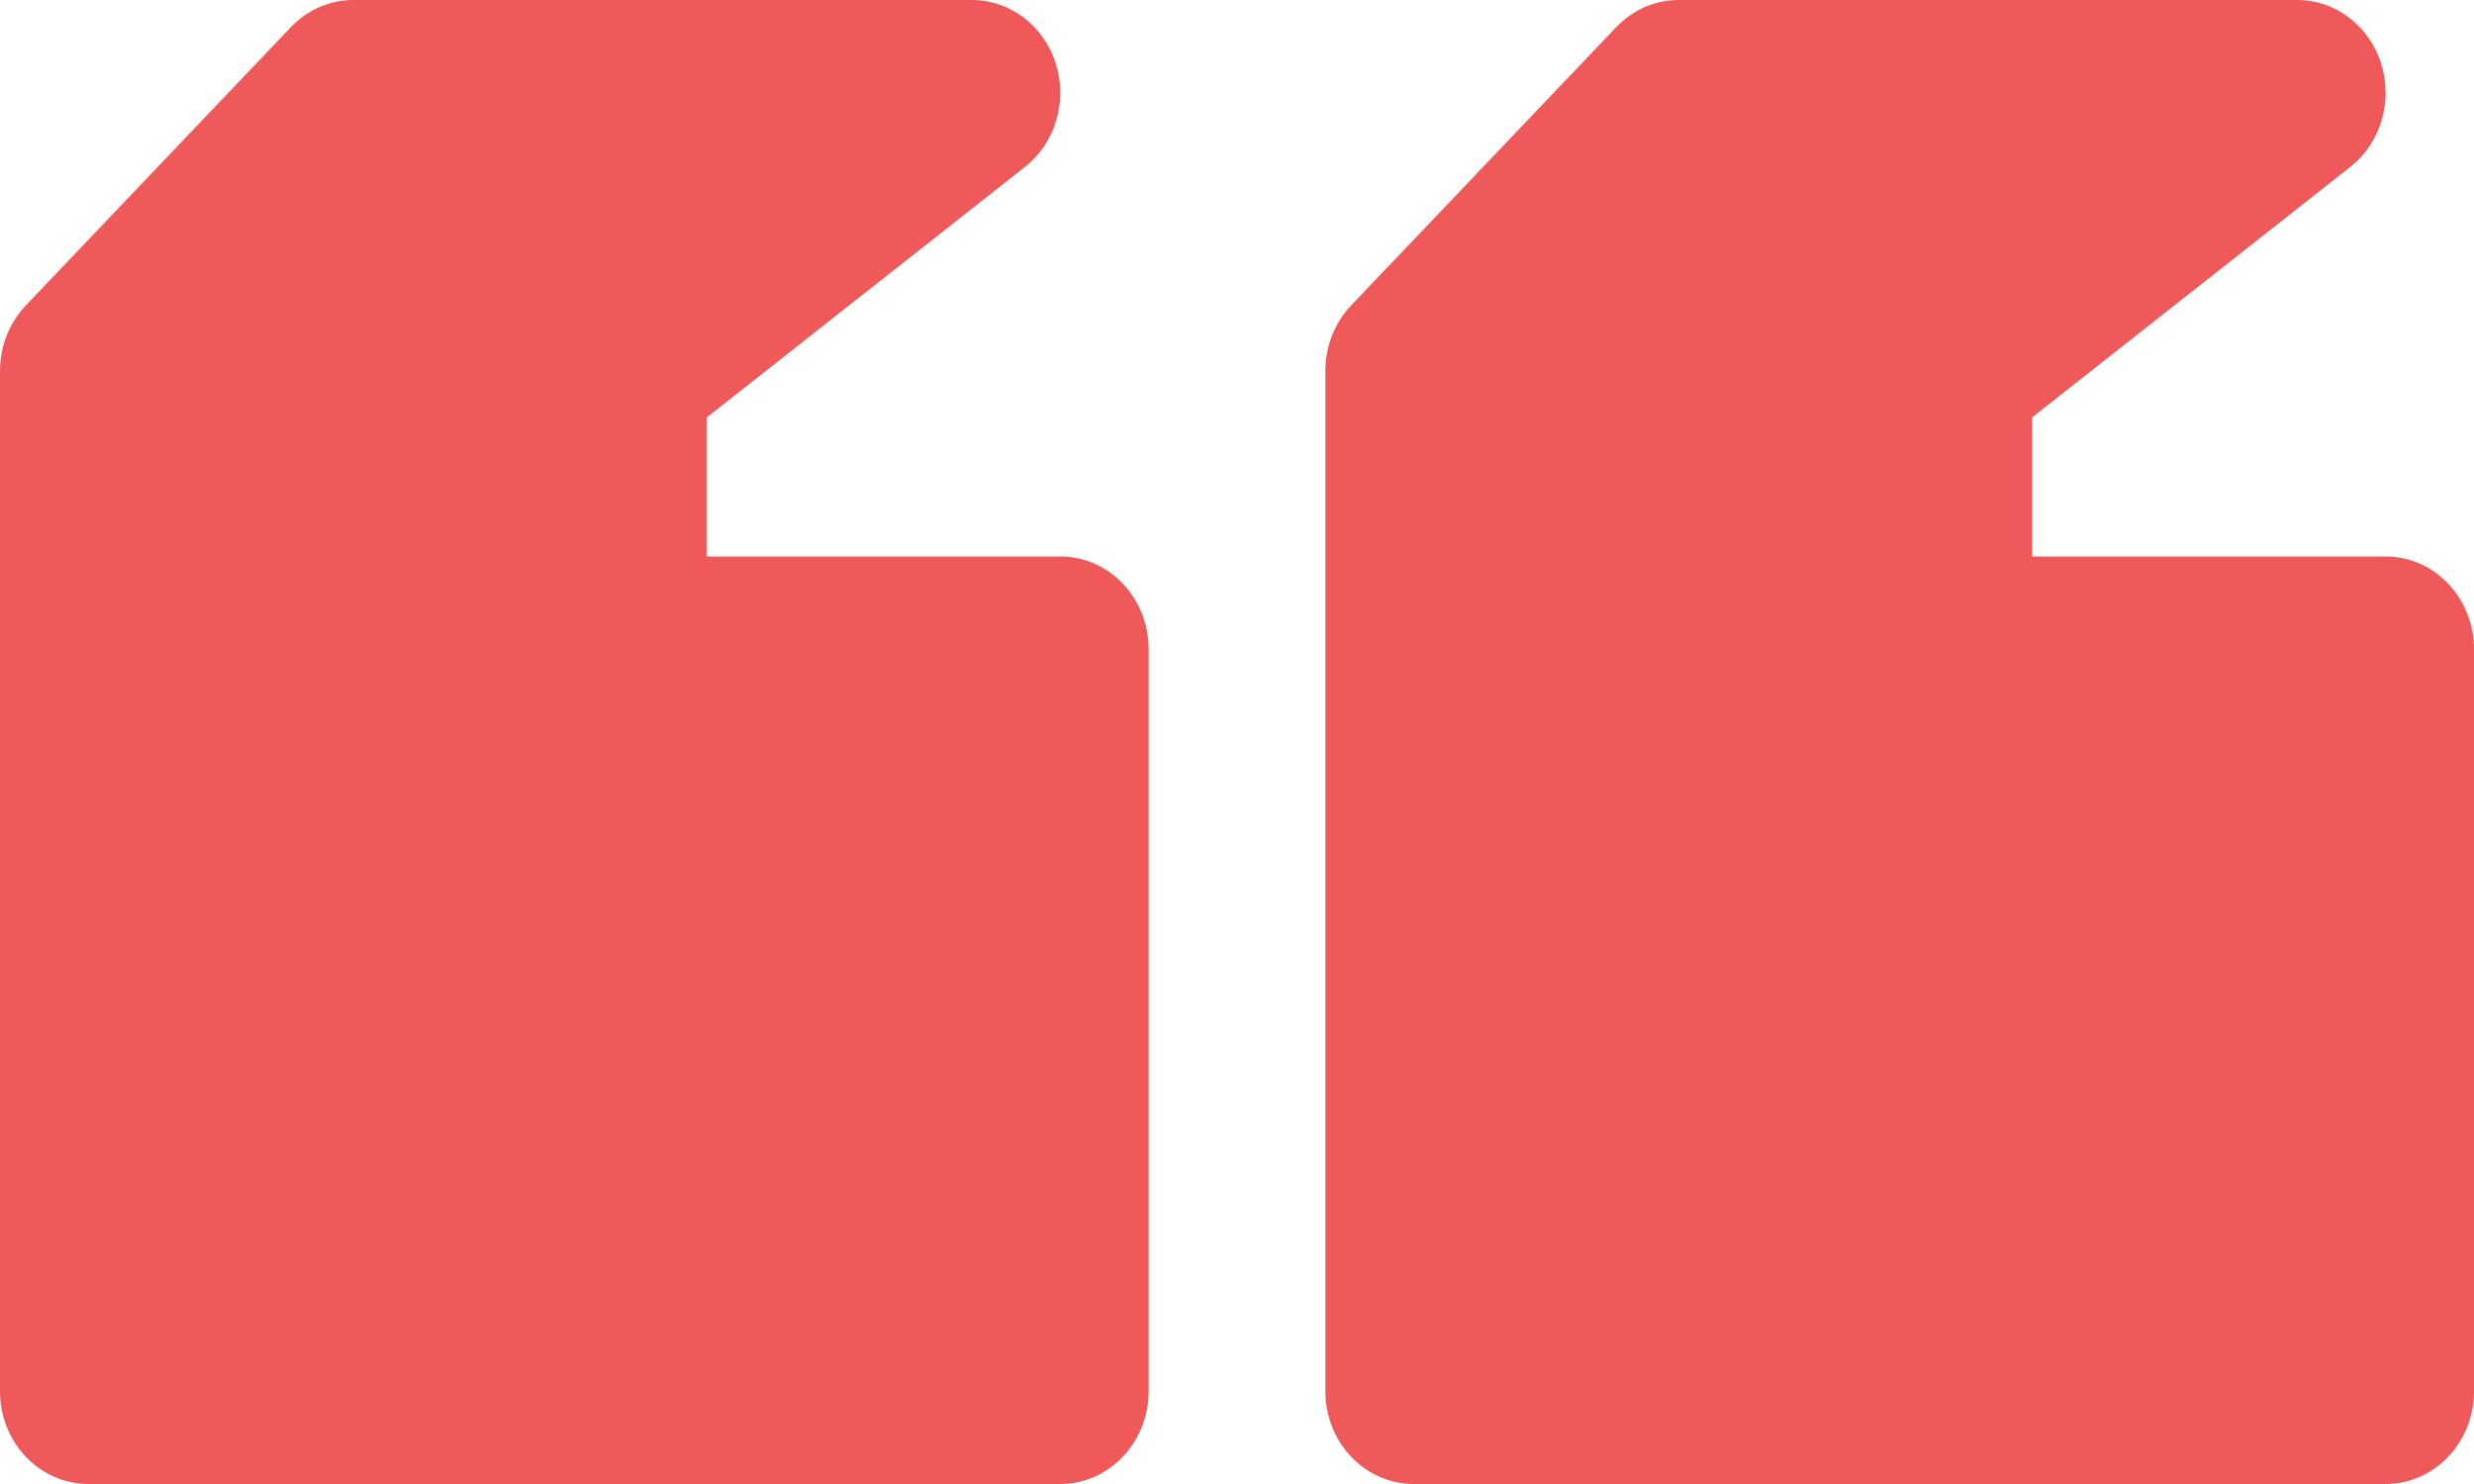
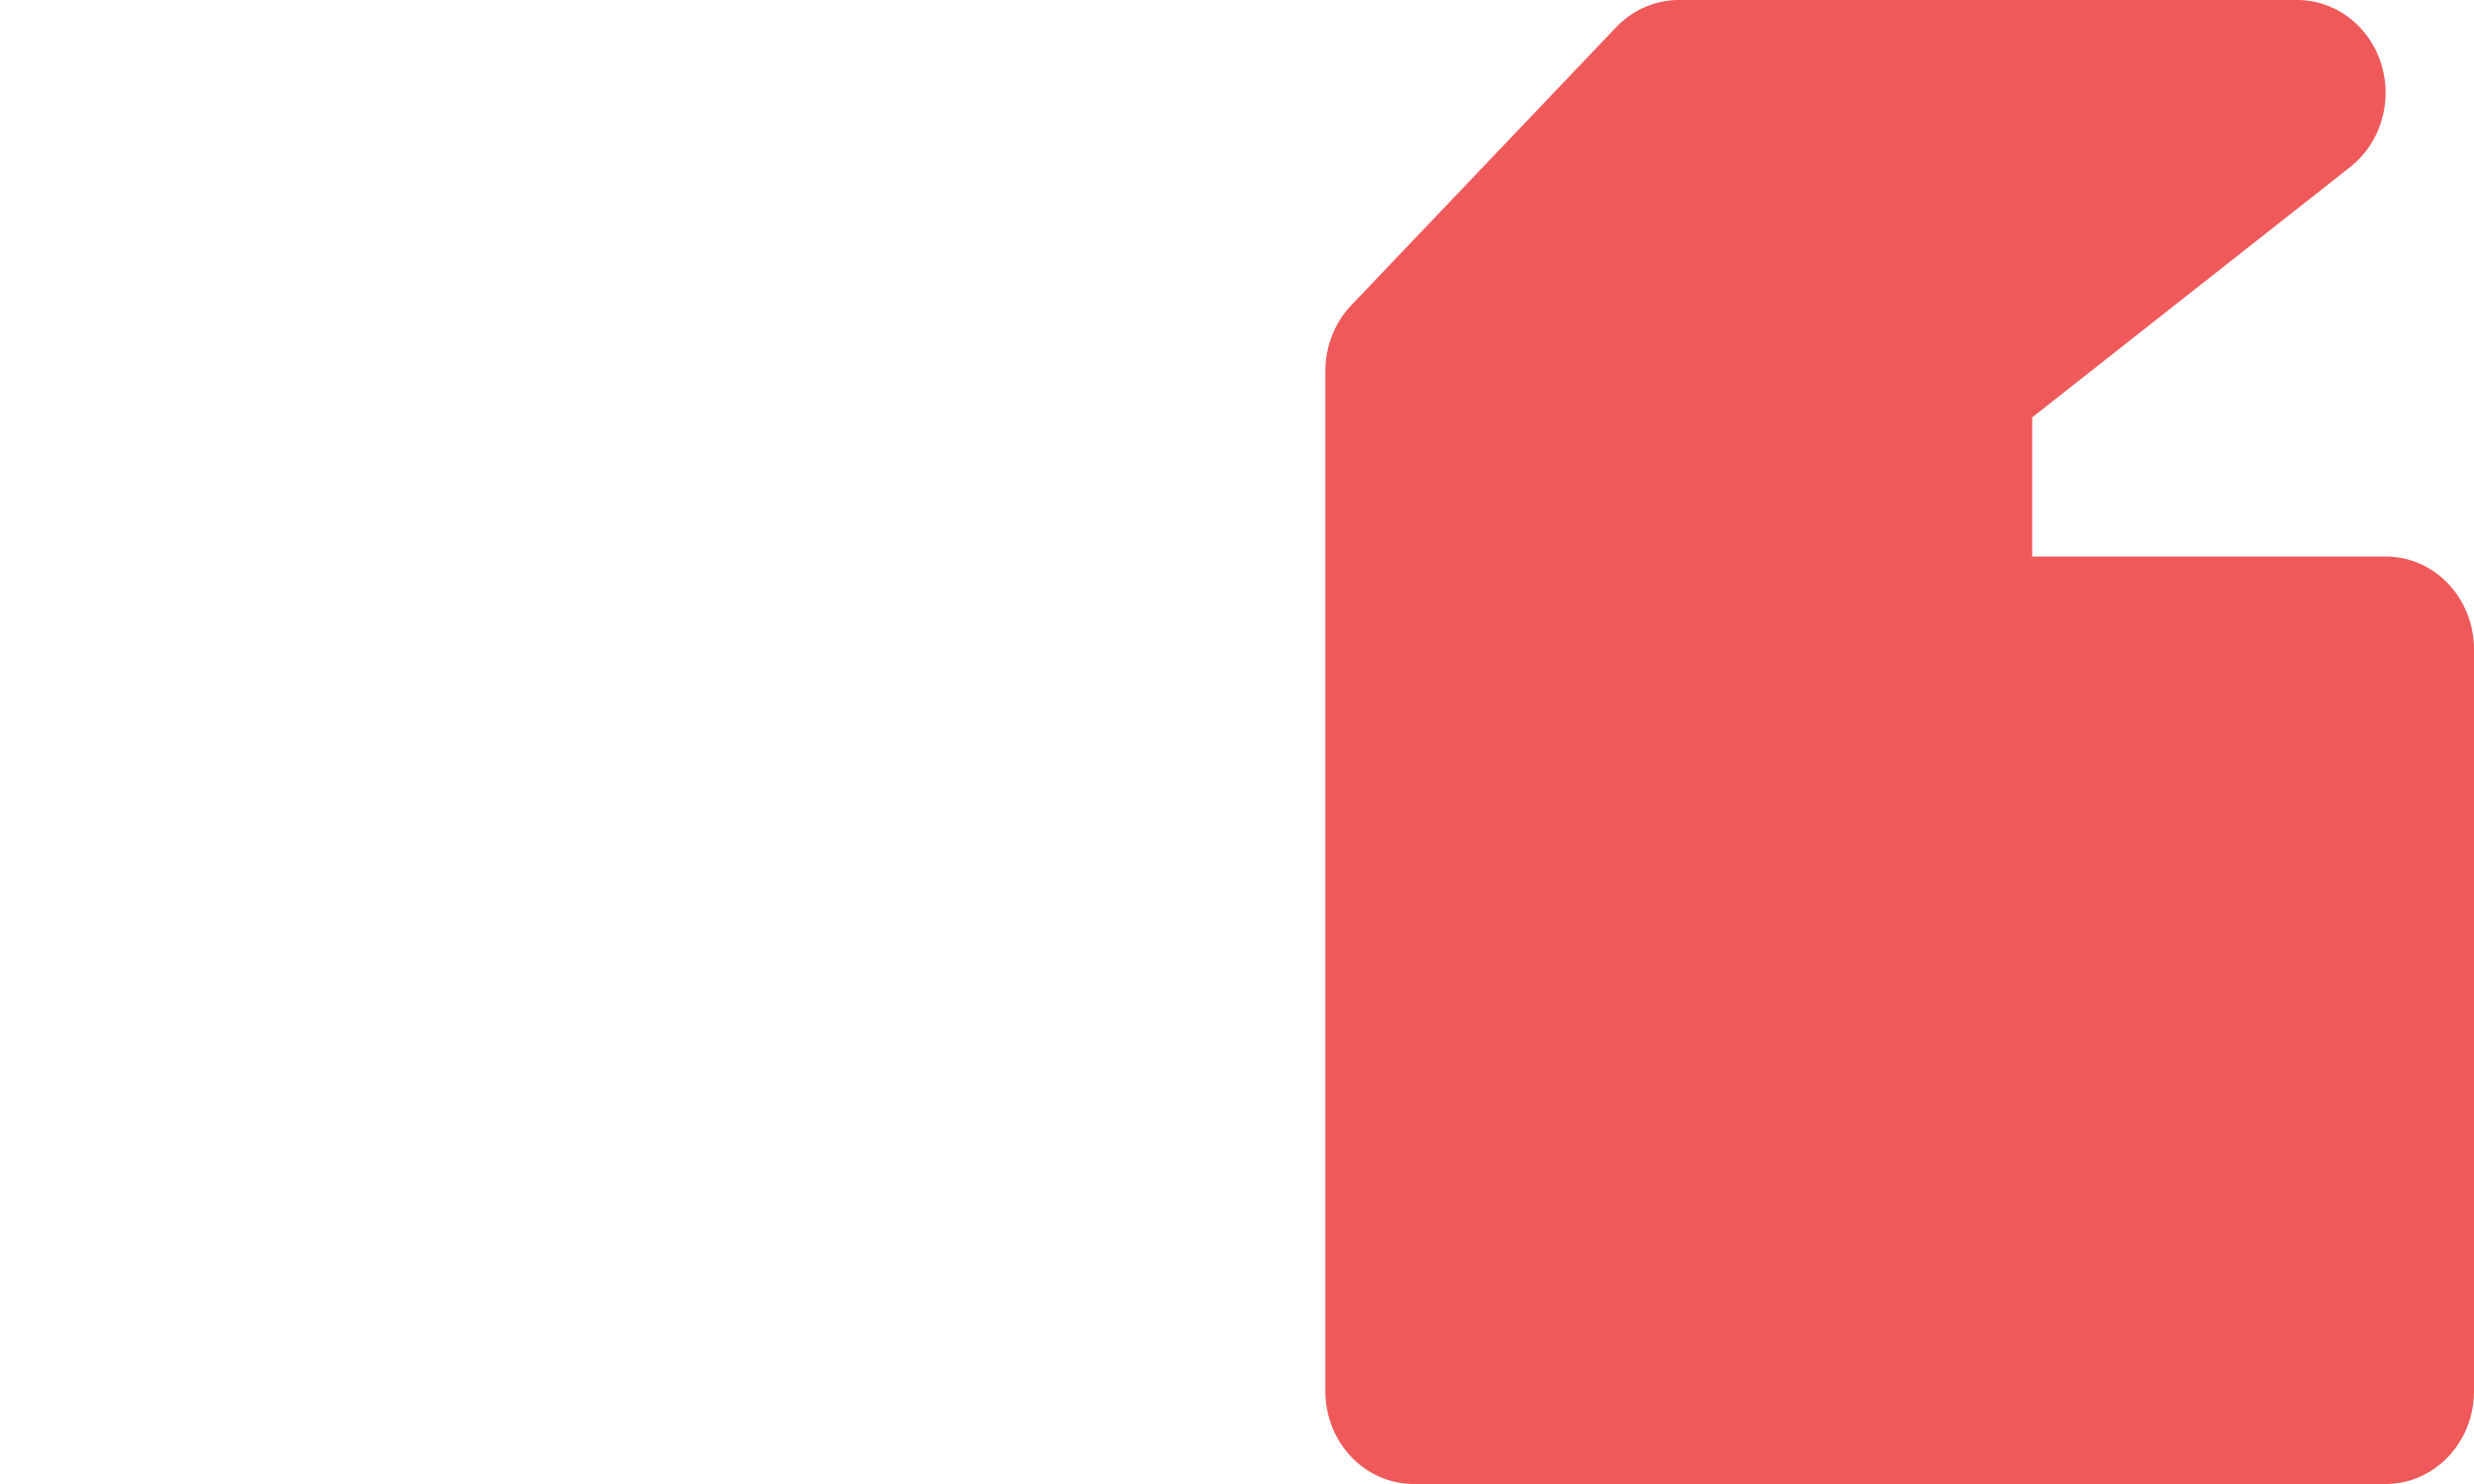
<svg xmlns="http://www.w3.org/2000/svg" width="60" height="36" viewBox="0 0 60 36" fill="none">
-   <path d="M25.714 13.5H17.143V10.125L24.857 4.05C25.594 3.471 25.896 2.458 25.604 1.538C25.312 0.622 24.495 0 23.571 0H8.571C8.004 0 7.457 0.236 7.055 0.658L0.627 7.408C0.225 7.83 0 8.401 0 9V33.75C0 34.993 0.959 36 2.143 36H25.714C26.898 36 27.857 34.993 27.857 33.75V15.75C27.857 14.507 26.898 13.5 25.714 13.5Z" fill="#EF5959" />
  <path d="M57.857 13.5H49.285V10.125L57 4.05C57.736 3.471 58.039 2.458 57.747 1.538C57.455 0.622 56.638 0 55.714 0H40.714C40.146 0 39.6 0.236 39.198 0.658L32.769 7.408C32.368 7.83 32.143 8.401 32.143 9V33.75C32.143 34.993 33.102 36 34.285 36H57.857C59.041 36 60 34.993 60 33.75V15.75C60 14.507 59.041 13.5 57.857 13.5Z" fill="#EF5959" />
</svg>